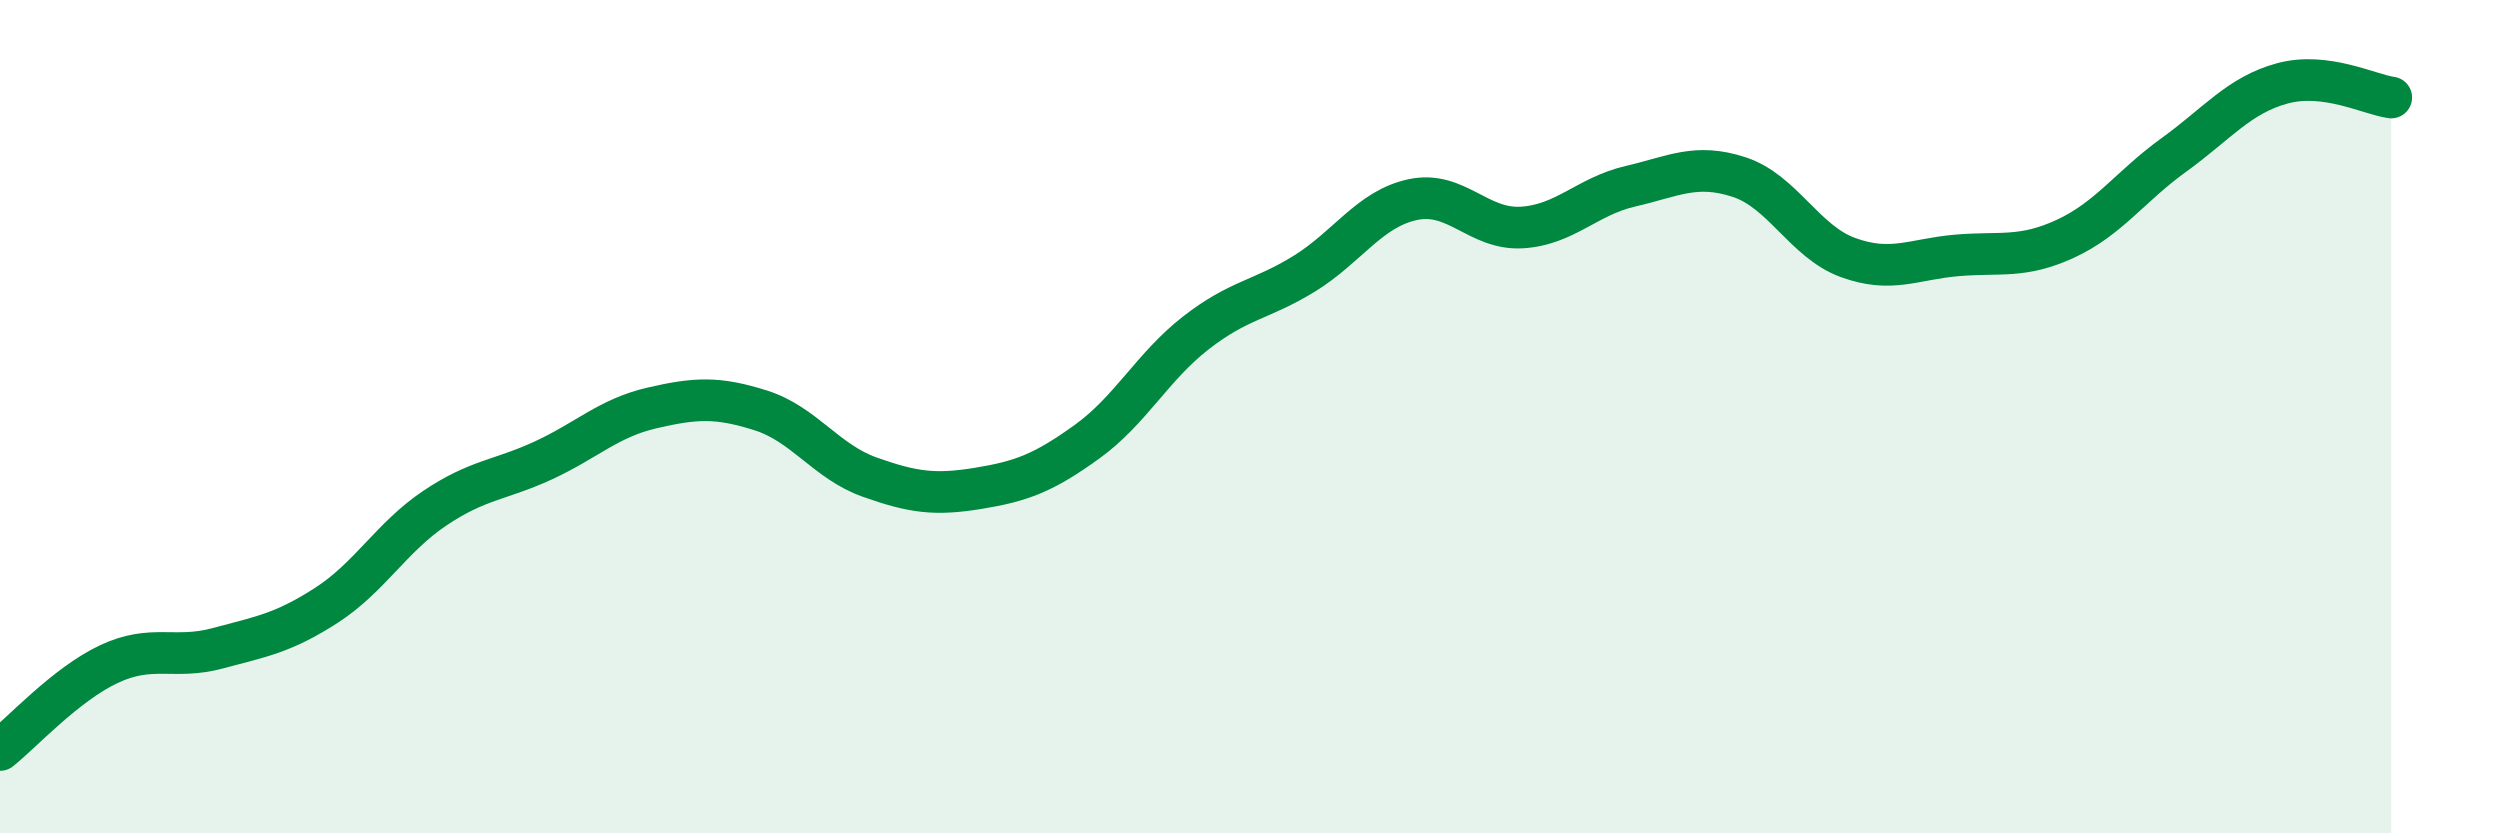
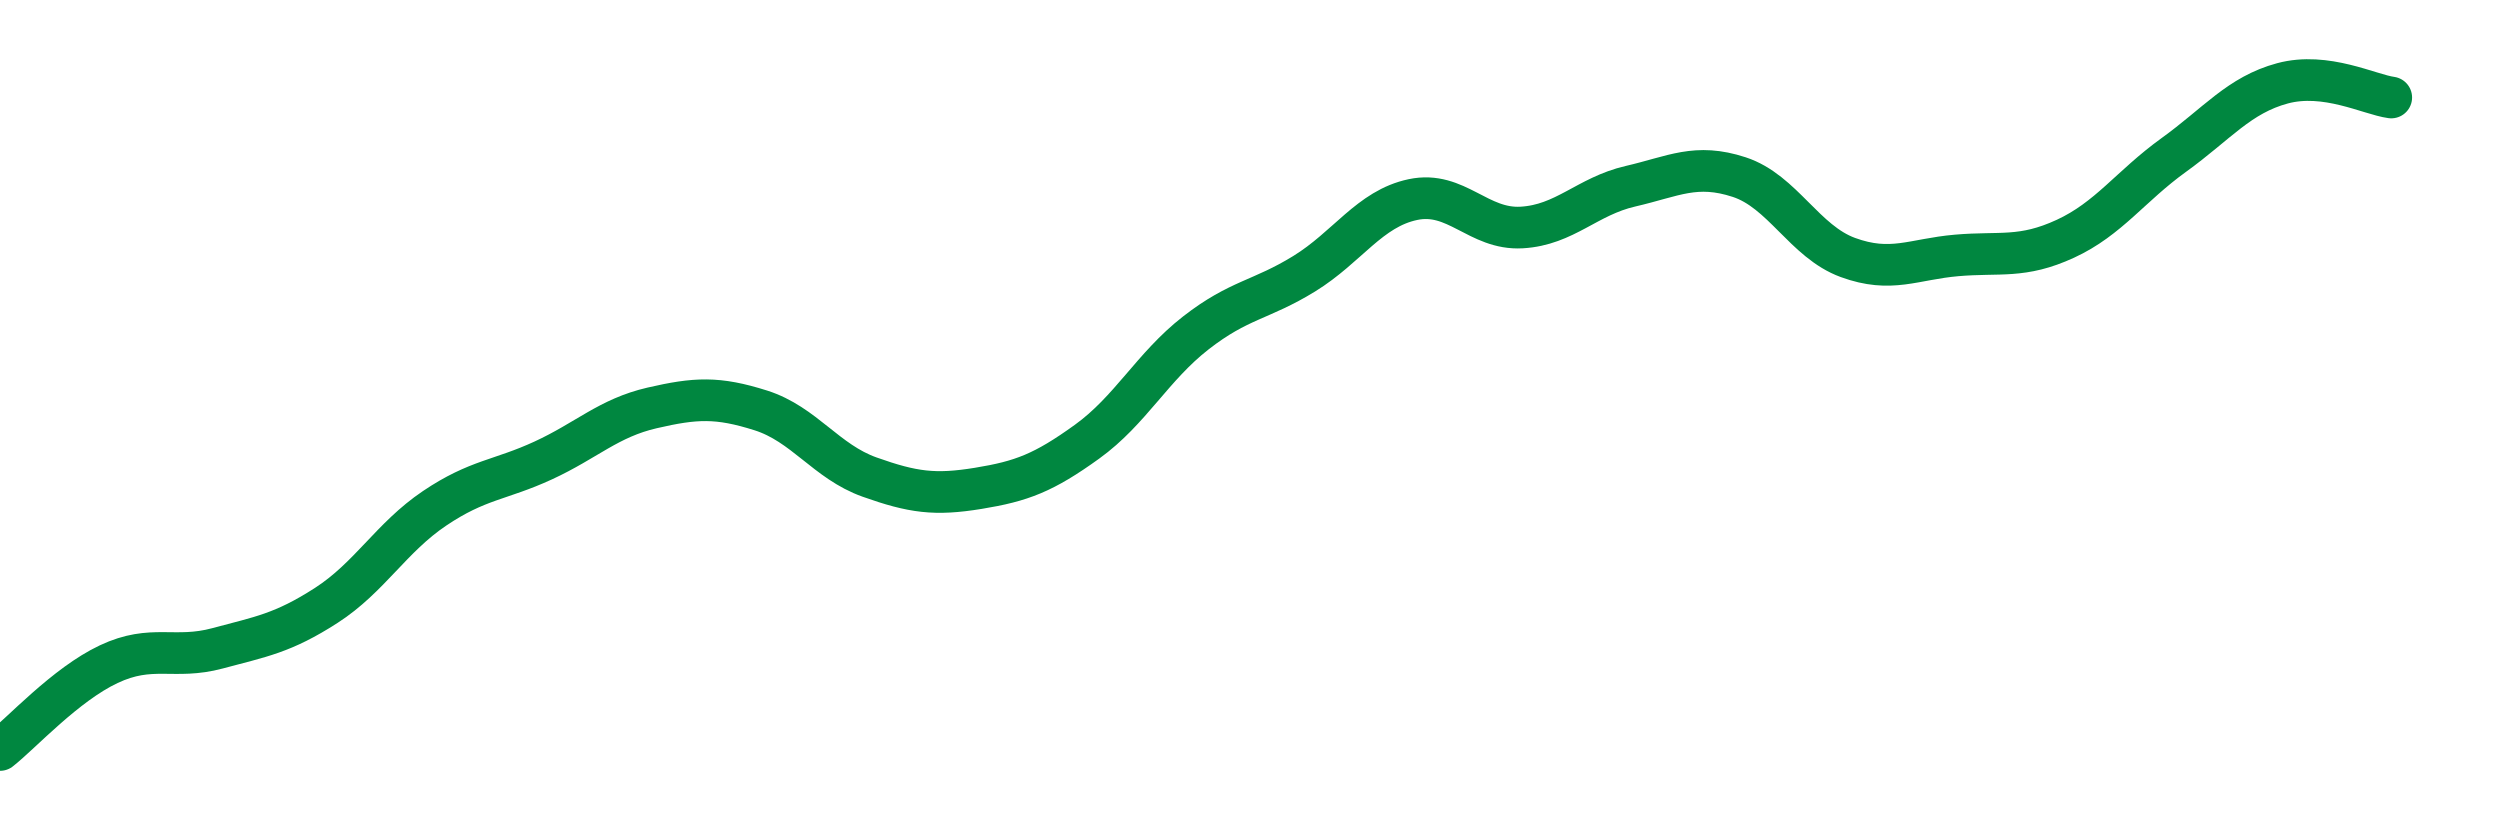
<svg xmlns="http://www.w3.org/2000/svg" width="60" height="20" viewBox="0 0 60 20">
-   <path d="M 0,18 C 0.52,17.59 1.57,16.43 2.61,15.94 C 3.65,15.45 4.18,15.84 5.22,15.56 C 6.26,15.28 6.79,15.2 7.83,14.53 C 8.87,13.86 9.39,12.9 10.43,12.2 C 11.47,11.5 12,11.53 13.04,11.05 C 14.08,10.57 14.61,10.03 15.65,9.79 C 16.69,9.55 17.22,9.52 18.26,9.85 C 19.3,10.18 19.83,11.08 20.87,11.45 C 21.91,11.82 22.44,11.89 23.48,11.72 C 24.52,11.55 25.05,11.35 26.09,10.6 C 27.13,9.85 27.66,8.8 28.7,7.99 C 29.74,7.18 30.26,7.21 31.3,6.57 C 32.34,5.93 32.87,5.01 33.91,4.79 C 34.95,4.57 35.48,5.52 36.52,5.46 C 37.56,5.4 38.09,4.71 39.13,4.47 C 40.17,4.23 40.7,3.91 41.74,4.25 C 42.78,4.59 43.31,5.8 44.35,6.18 C 45.39,6.56 45.92,6.22 46.96,6.13 C 48,6.04 48.53,6.21 49.57,5.73 C 50.61,5.25 51.13,4.47 52.17,3.72 C 53.21,2.97 53.74,2.28 54.78,2 C 55.82,1.72 56.87,2.27 57.39,2.34L57.39 20L0 20Z" fill="#008740" opacity="0.1" stroke-linecap="round" stroke-linejoin="round" />
  <path d="M 0,18 C 0.52,17.59 1.57,16.43 2.61,15.94 C 3.65,15.45 4.18,15.84 5.22,15.56 C 6.26,15.28 6.79,15.2 7.83,14.53 C 8.87,13.86 9.39,12.9 10.43,12.2 C 11.47,11.5 12,11.53 13.04,11.05 C 14.08,10.57 14.61,10.03 15.65,9.79 C 16.69,9.55 17.22,9.52 18.26,9.85 C 19.3,10.18 19.83,11.08 20.87,11.45 C 21.91,11.82 22.44,11.89 23.48,11.72 C 24.52,11.55 25.05,11.35 26.09,10.6 C 27.13,9.85 27.66,8.8 28.7,7.99 C 29.74,7.18 30.26,7.21 31.3,6.57 C 32.34,5.93 32.87,5.01 33.91,4.79 C 34.95,4.57 35.48,5.52 36.52,5.46 C 37.56,5.4 38.09,4.71 39.13,4.47 C 40.17,4.23 40.7,3.91 41.74,4.25 C 42.78,4.59 43.31,5.8 44.35,6.18 C 45.39,6.56 45.92,6.22 46.96,6.13 C 48,6.04 48.53,6.21 49.57,5.73 C 50.61,5.25 51.13,4.47 52.17,3.72 C 53.21,2.97 53.74,2.28 54.78,2 C 55.82,1.72 56.87,2.27 57.39,2.34" stroke="#008740" stroke-width="1" fill="none" stroke-linecap="round" stroke-linejoin="round" />
</svg>